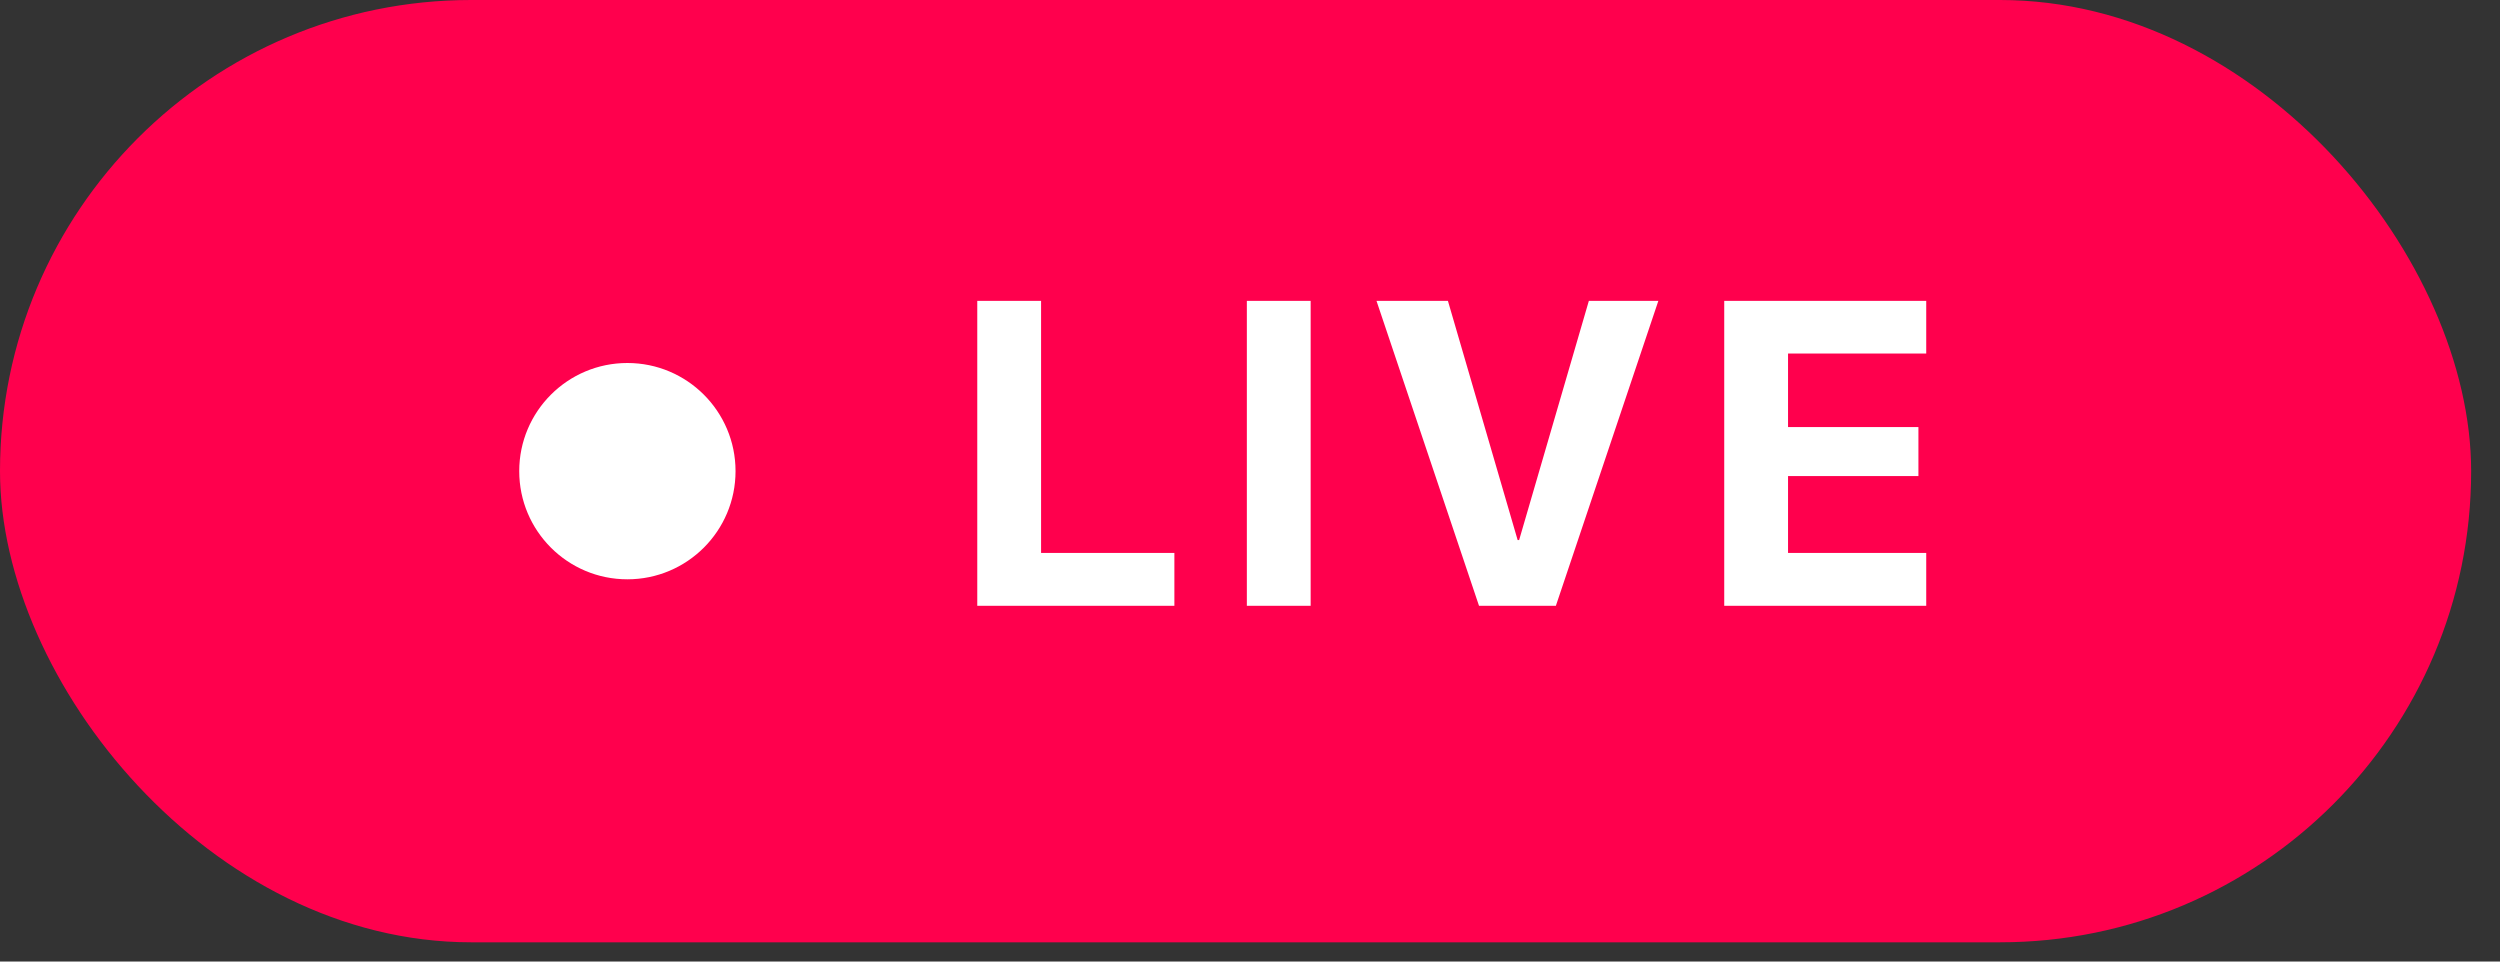
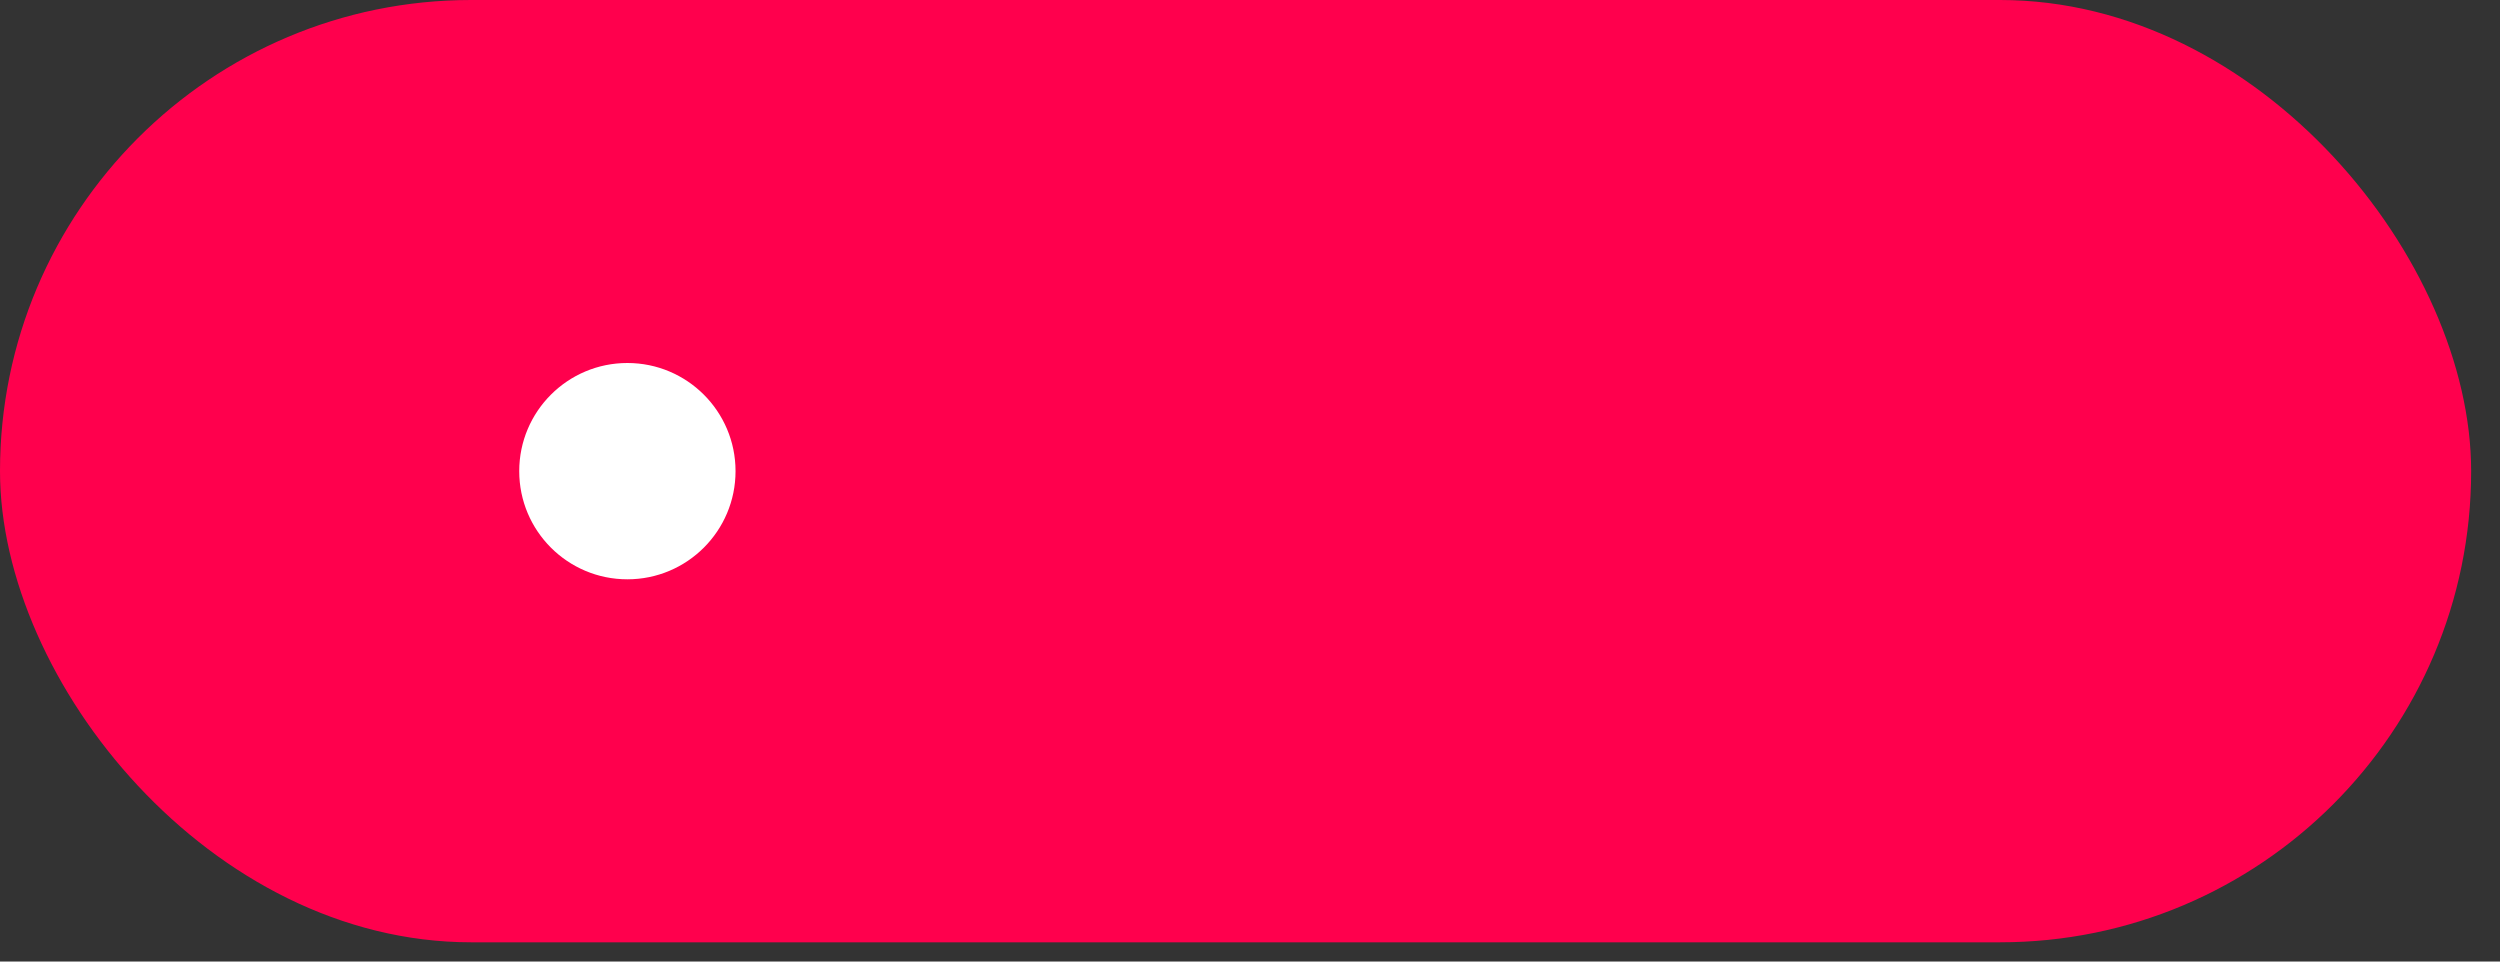
<svg xmlns="http://www.w3.org/2000/svg" width="65" height="25" viewBox="0 0 65 25" fill="none">
  <rect x="0" y="0" width="65" height="25" fill="#333333" stroke="none" />
  <rect width="64.25" height="24.5" rx="12.25" fill="#FF004D" />
  <circle cx="16.312" cy="12.25" r="2.812" fill="white" />
-   <path d="M30.534 14.377H27.068V7.823H25.409V15.75H30.534V14.377ZM34.077 15.75V7.823H32.418V15.75H34.077ZM40.453 15.75L43.117 7.823H41.31L39.497 14.042H39.459L37.646 7.823H35.789L38.454 15.75H40.453ZM50.082 14.377H46.489V12.377H49.879V11.103H46.489V9.191H50.082V7.823H44.83V15.75H50.082V14.377Z" fill="white" />
</svg>